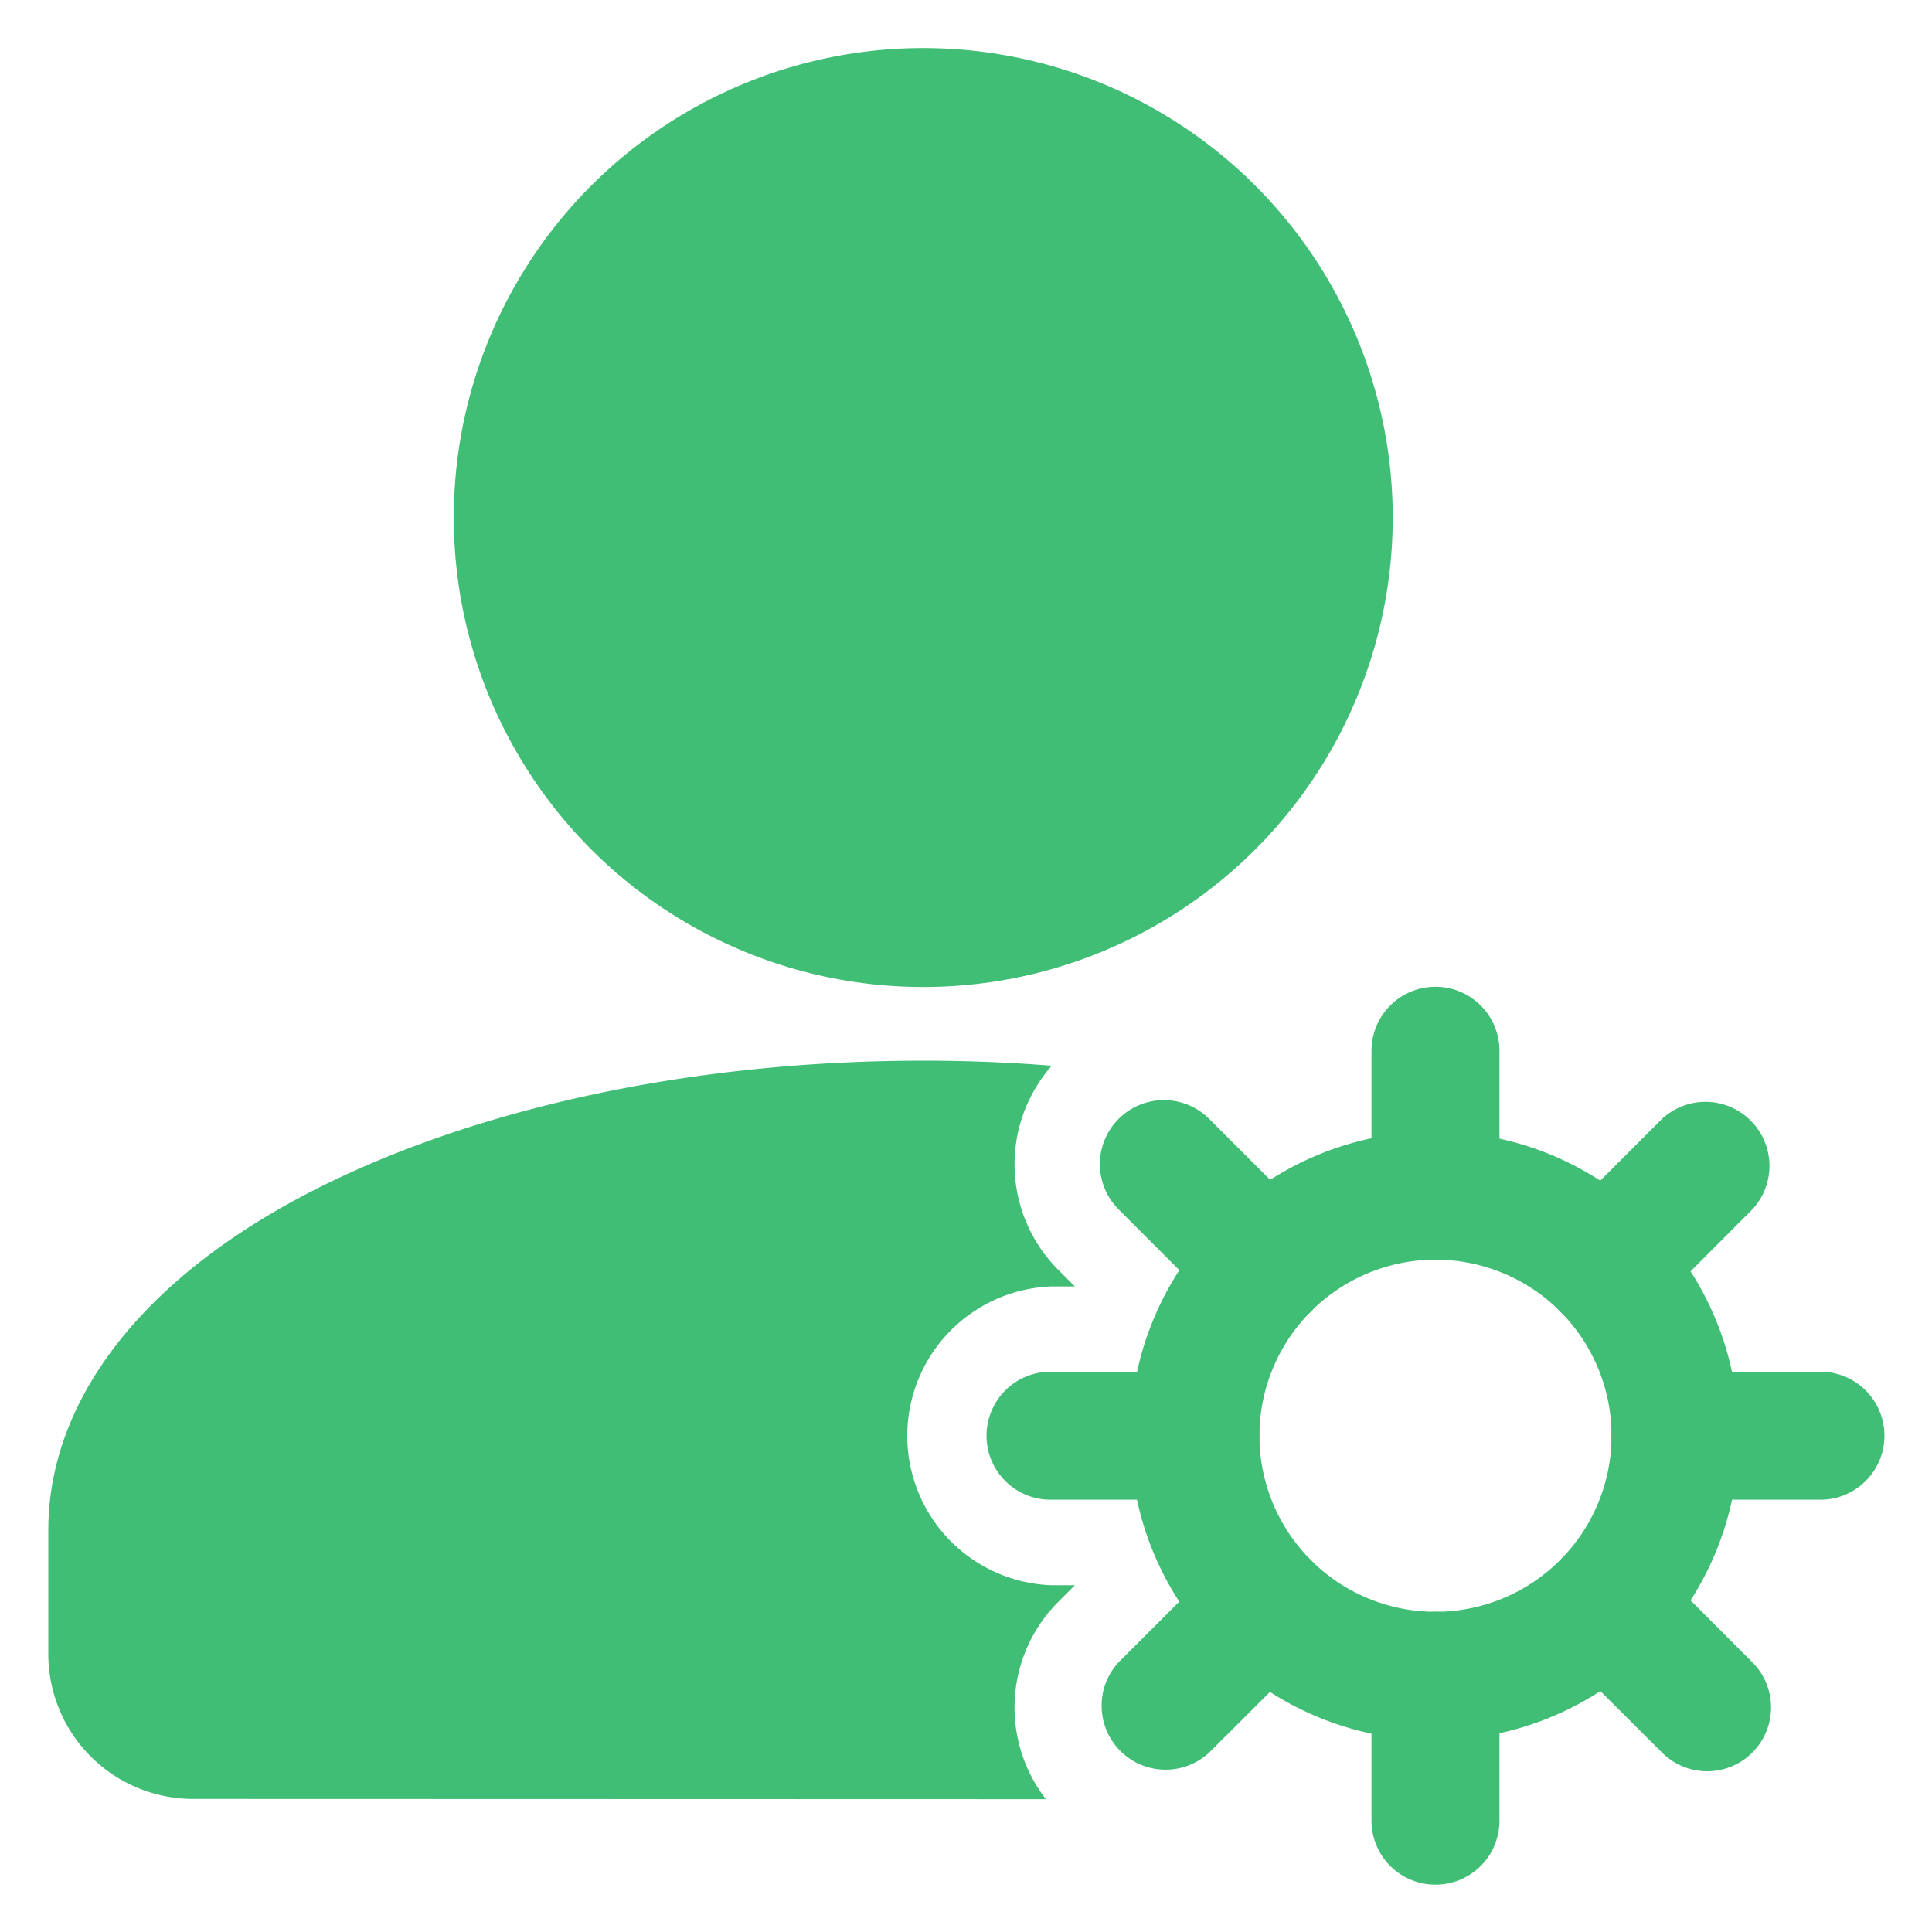
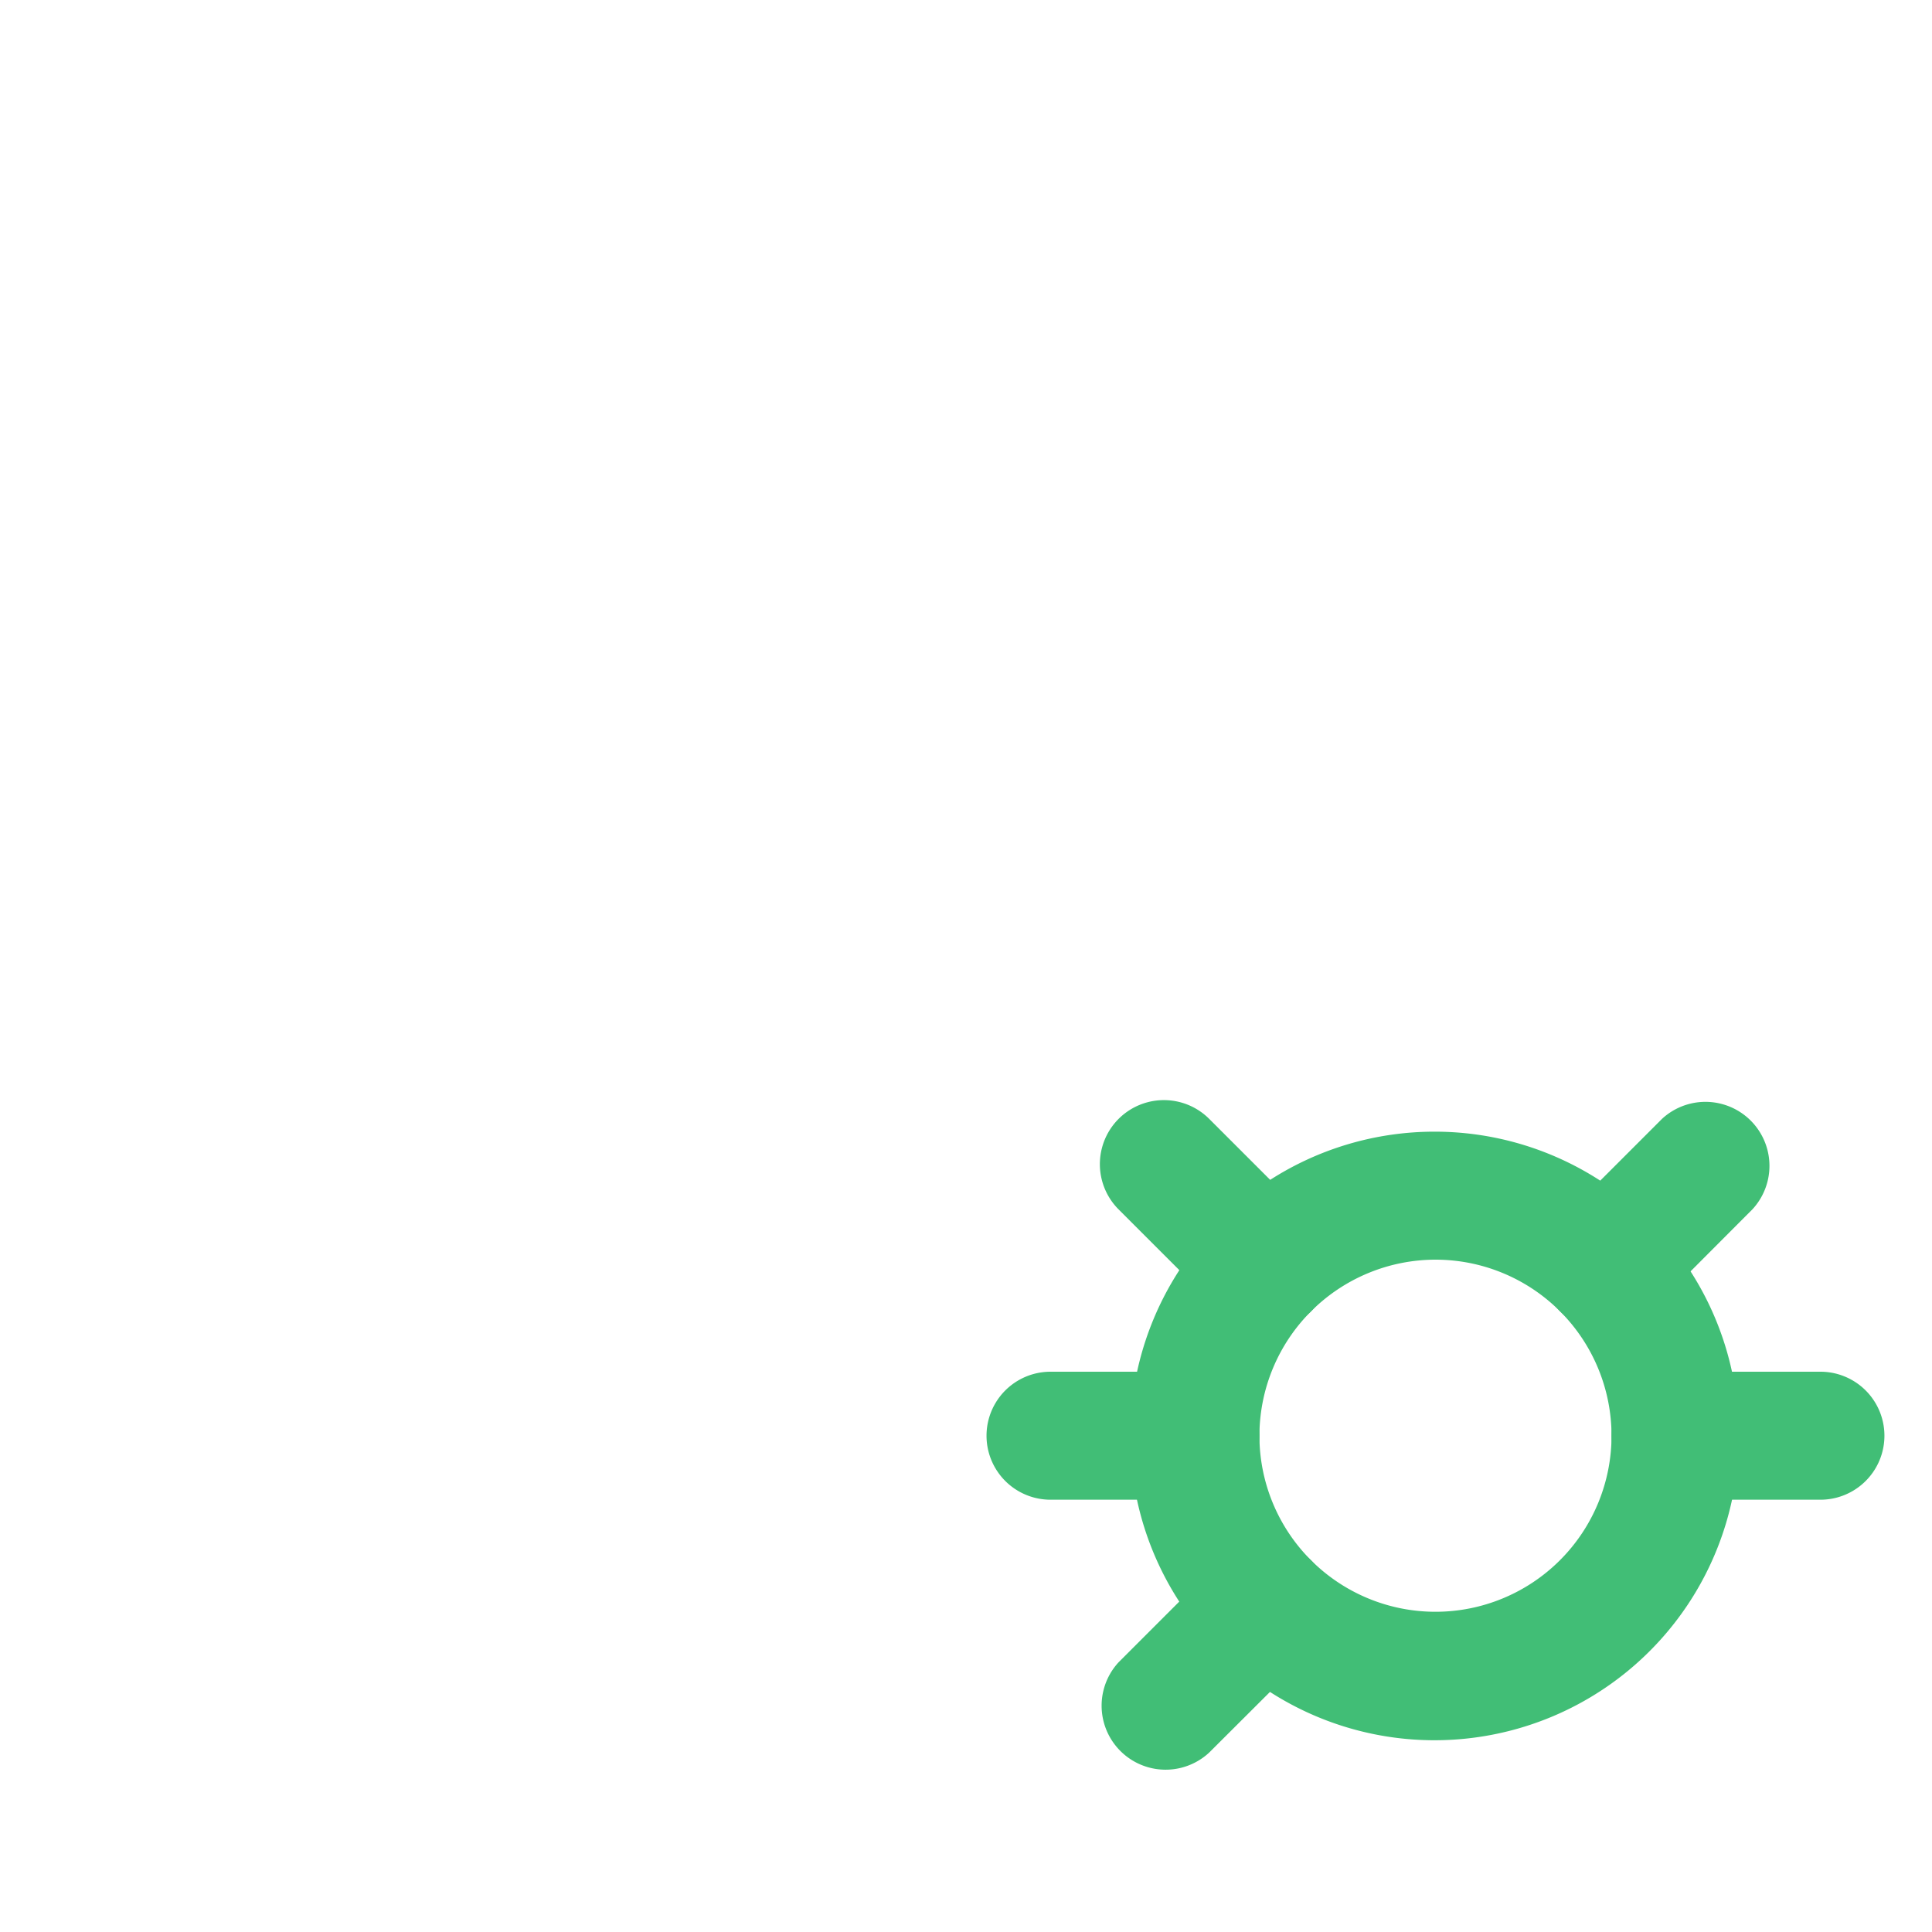
<svg xmlns="http://www.w3.org/2000/svg" id="Layer_1" data-name="Layer 1" viewBox="0 0 80 80">
  <defs>
    <style>.cls-1,.cls-2{fill:#41be76;}.cls-2{fill-rule:evenodd;}</style>
  </defs>
  <g id="Icon">
-     <circle class="cls-1" cx="38.23" cy="21.43" r="19.44" />
    <path class="cls-2" d="M59.44,46.86A12.6,12.6,0,1,0,72,59.45,12.59,12.59,0,0,0,59.44,46.86Zm0,5.3a7.29,7.29,0,1,1-7.29,7.29A7.3,7.3,0,0,1,59.44,52.16Z" />
-     <path class="cls-2" d="M62.09,49.51v-6a2.65,2.65,0,1,0-5.3,0v6a2.65,2.65,0,1,0,5.3,0Z" />
    <path class="cls-2" d="M68.35,54.3l4.21-4.22a2.65,2.65,0,0,0-3.74-3.75L64.6,50.55a2.65,2.65,0,0,0,3.75,3.75Z" />
    <path class="cls-2" d="M69.38,62.1h6a2.65,2.65,0,0,0,0-5.3h-6a2.65,2.65,0,1,0,0,5.3Z" />
-     <path class="cls-2" d="M64.6,68.36l4.22,4.21a2.64,2.64,0,0,0,3.74-3.74l-4.21-4.22a2.65,2.65,0,0,0-3.75,3.75Z" />
-     <path class="cls-2" d="M56.79,69.39v6a2.65,2.65,0,0,0,5.3,0v-6a2.65,2.65,0,1,0-5.3,0Z" />
    <path class="cls-2" d="M50.54,64.61l-4.22,4.22a2.65,2.65,0,0,0,3.75,3.74l4.22-4.21a2.65,2.65,0,0,0-3.75-3.75Z" />
    <path class="cls-2" d="M49.5,56.8h-6a2.65,2.65,0,0,0,0,5.3h6a2.65,2.65,0,0,0,0-5.3Z" />
    <path class="cls-2" d="M54.29,50.55l-4.22-4.22a2.65,2.65,0,0,0-3.75,3.75l4.22,4.22a2.65,2.65,0,0,0,3.75-3.75Z" />
-     <path class="cls-2" d="M43.31,74.5a6.19,6.19,0,0,1,.51-8.17l.69-.69h-1a6.19,6.19,0,0,1,0-12.37h1l-.69-.69a6.18,6.18,0,0,1-.27-8.45c-1.74-.14-3.51-.21-5.32-.21-11.74,0-22.14,2.94-28.59,7.34C4.71,54.62,2,58.88,2,63.36v5.13a6,6,0,0,0,6,6Z" />
  </g>
</svg>